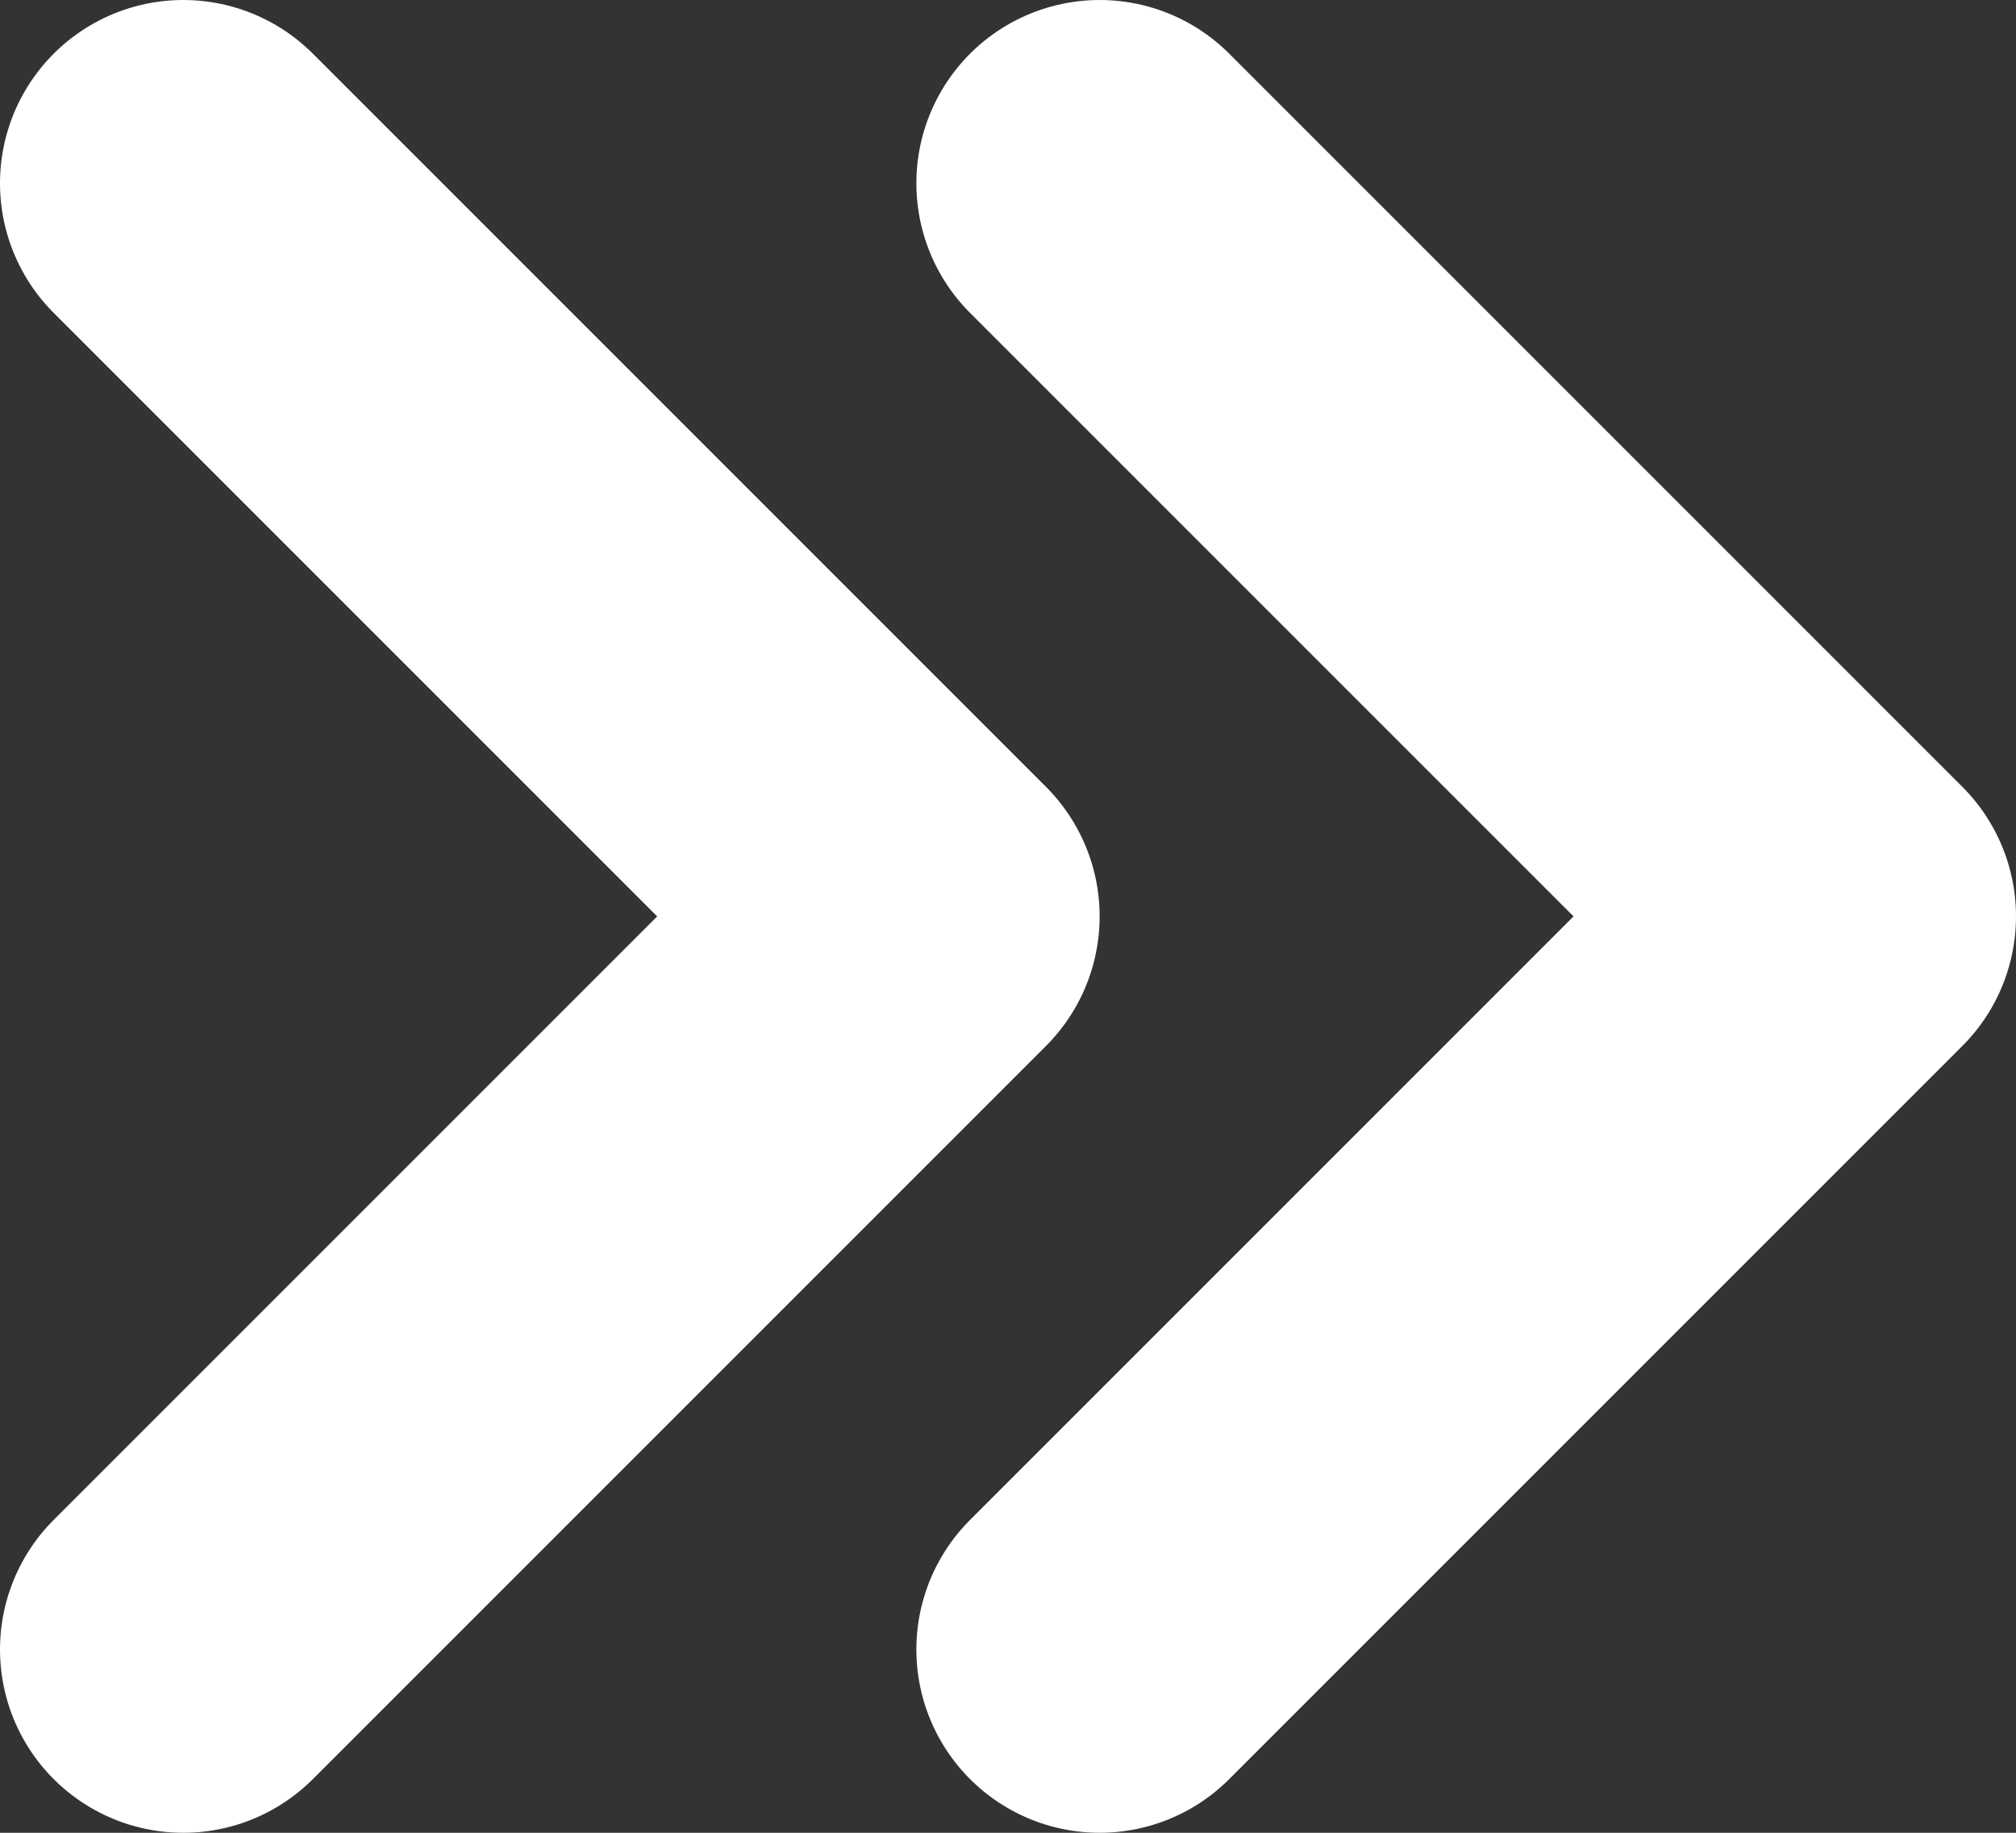
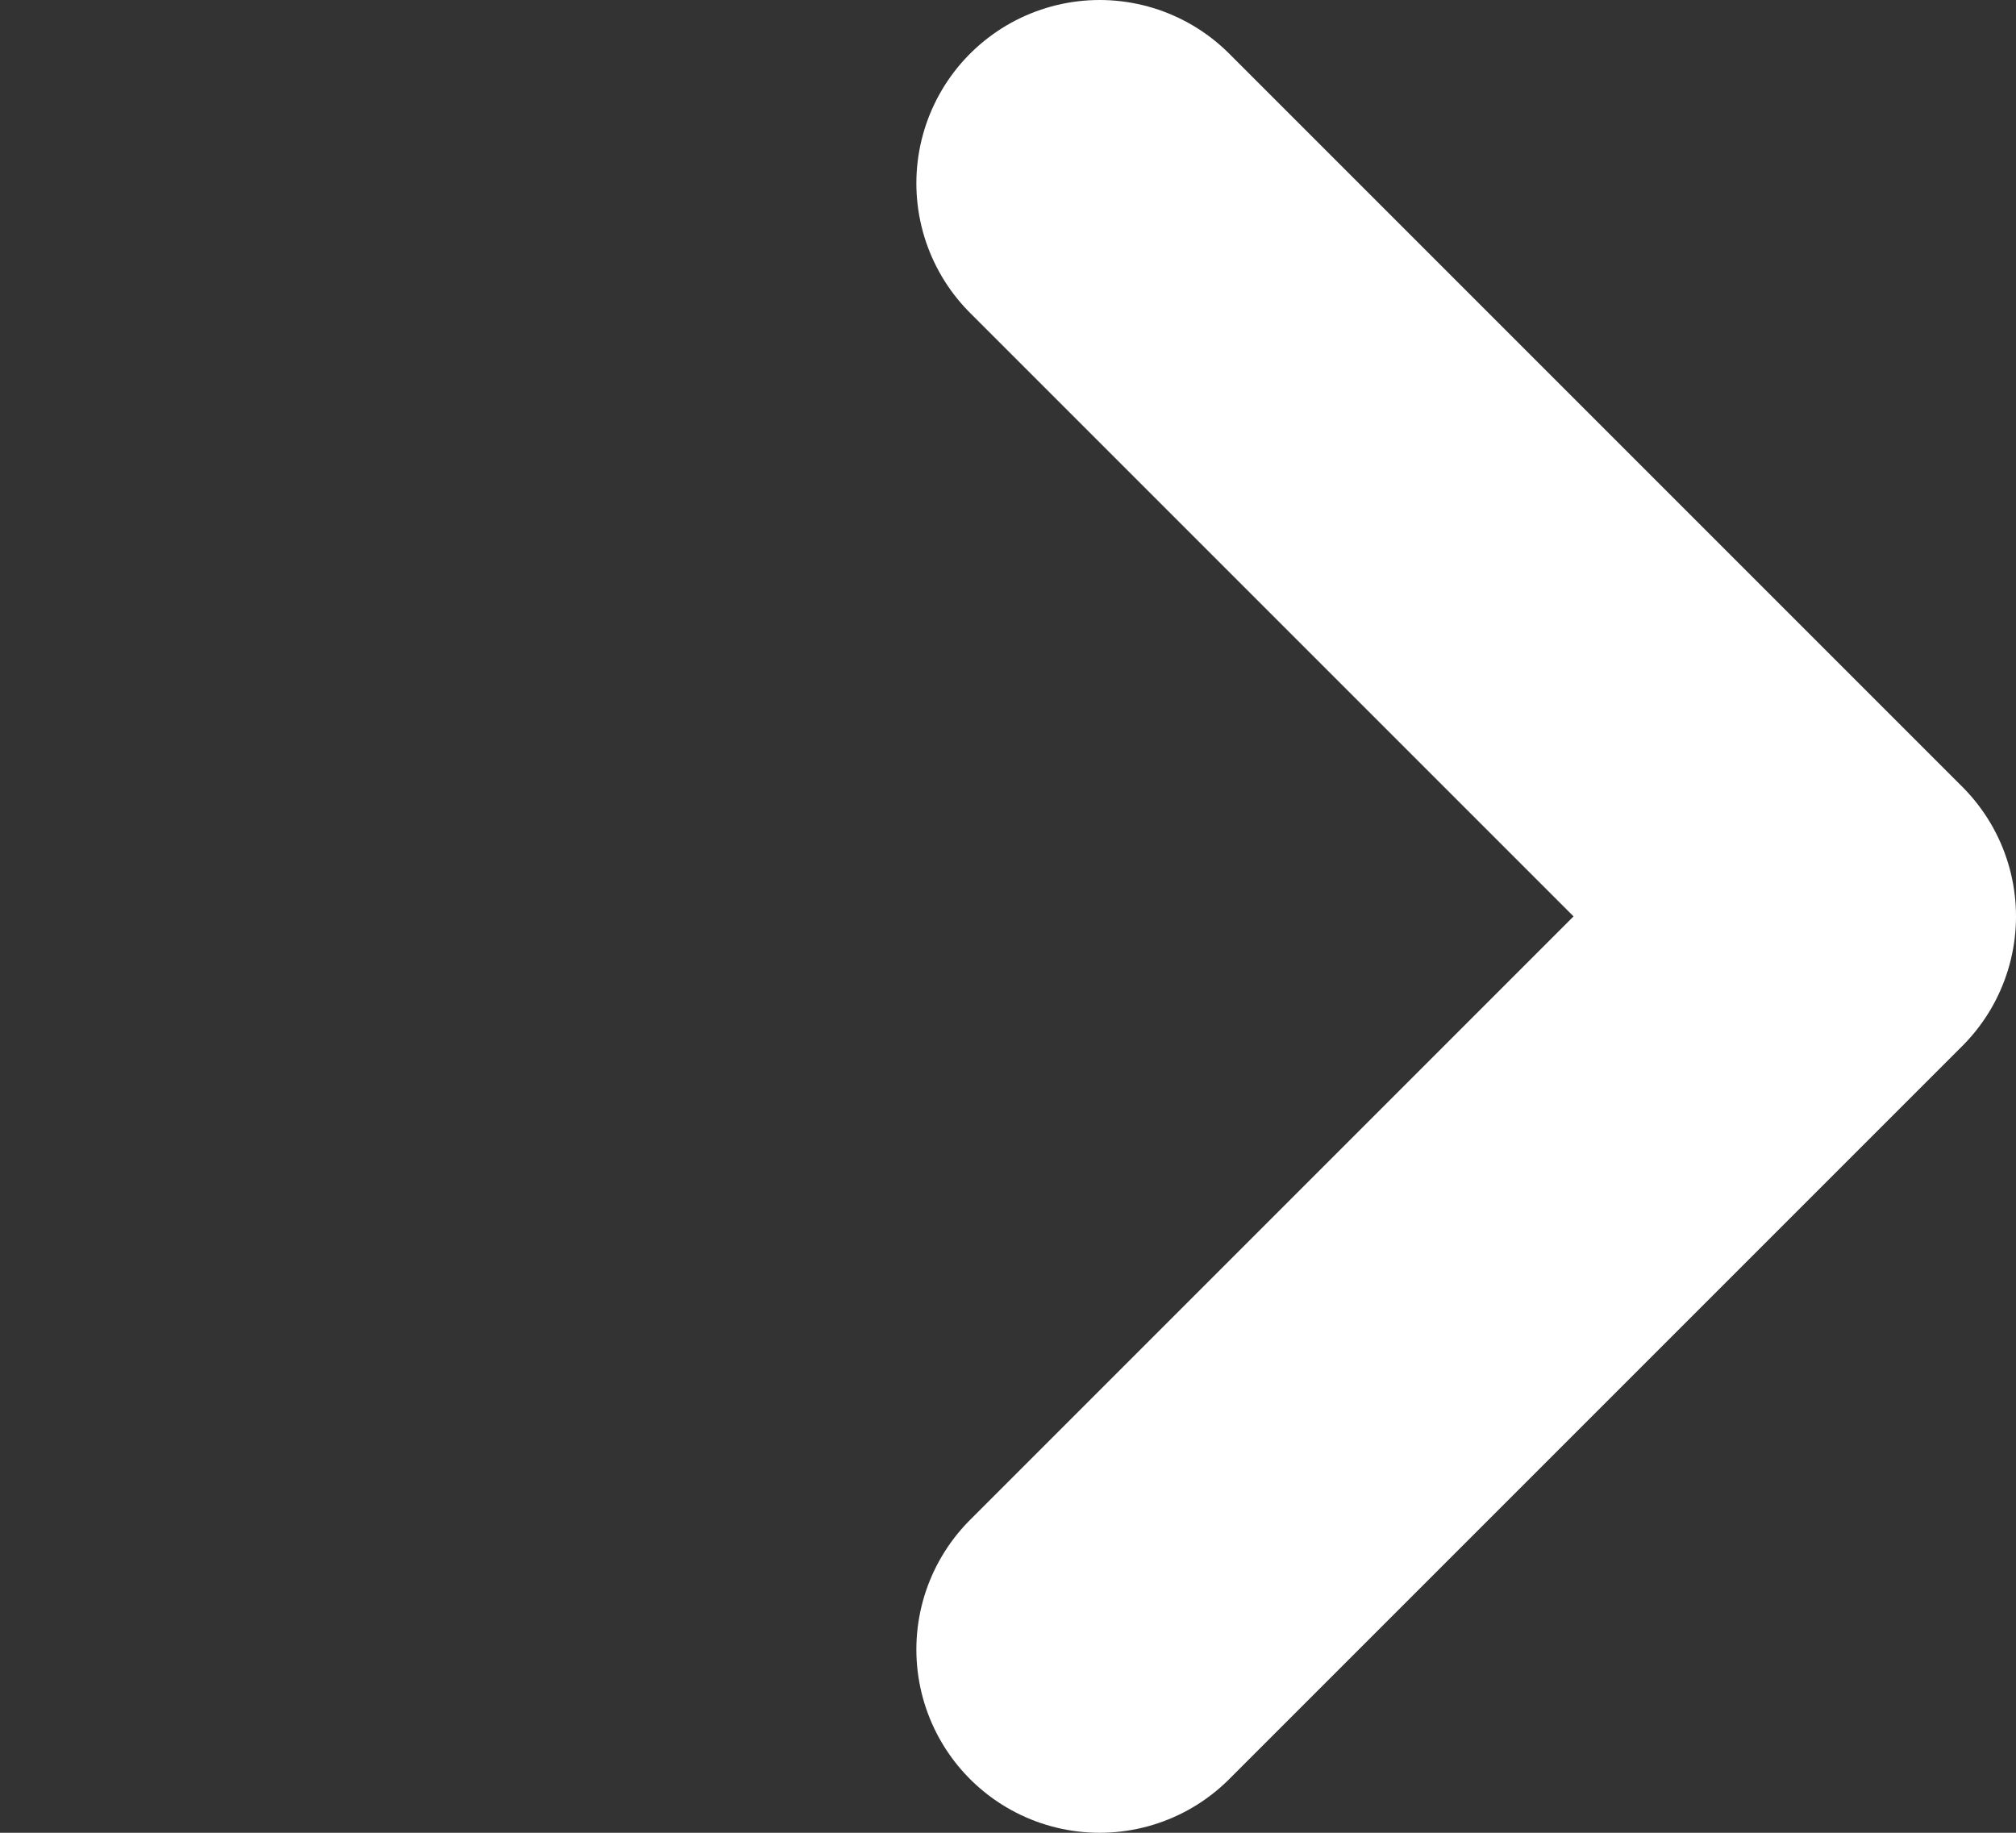
<svg xmlns="http://www.w3.org/2000/svg" id="Ebene_1" data-name="Ebene 1" viewBox="0 0 11 10">
  <rect x="0" y="0" width="11" height="10" fill="#333333" stroke="none" />
  <title>pfeilspitzen-2px-weiss</title>
-   <polyline points="1 1 5 5 1 9" fill="none" stroke="#fff" stroke-linecap="round" stroke-linejoin="round" stroke-width="2" />
  <polyline points="6 1 10 5 6 9" fill="none" stroke="#fff" stroke-linecap="round" stroke-linejoin="round" stroke-width="2" />
</svg>